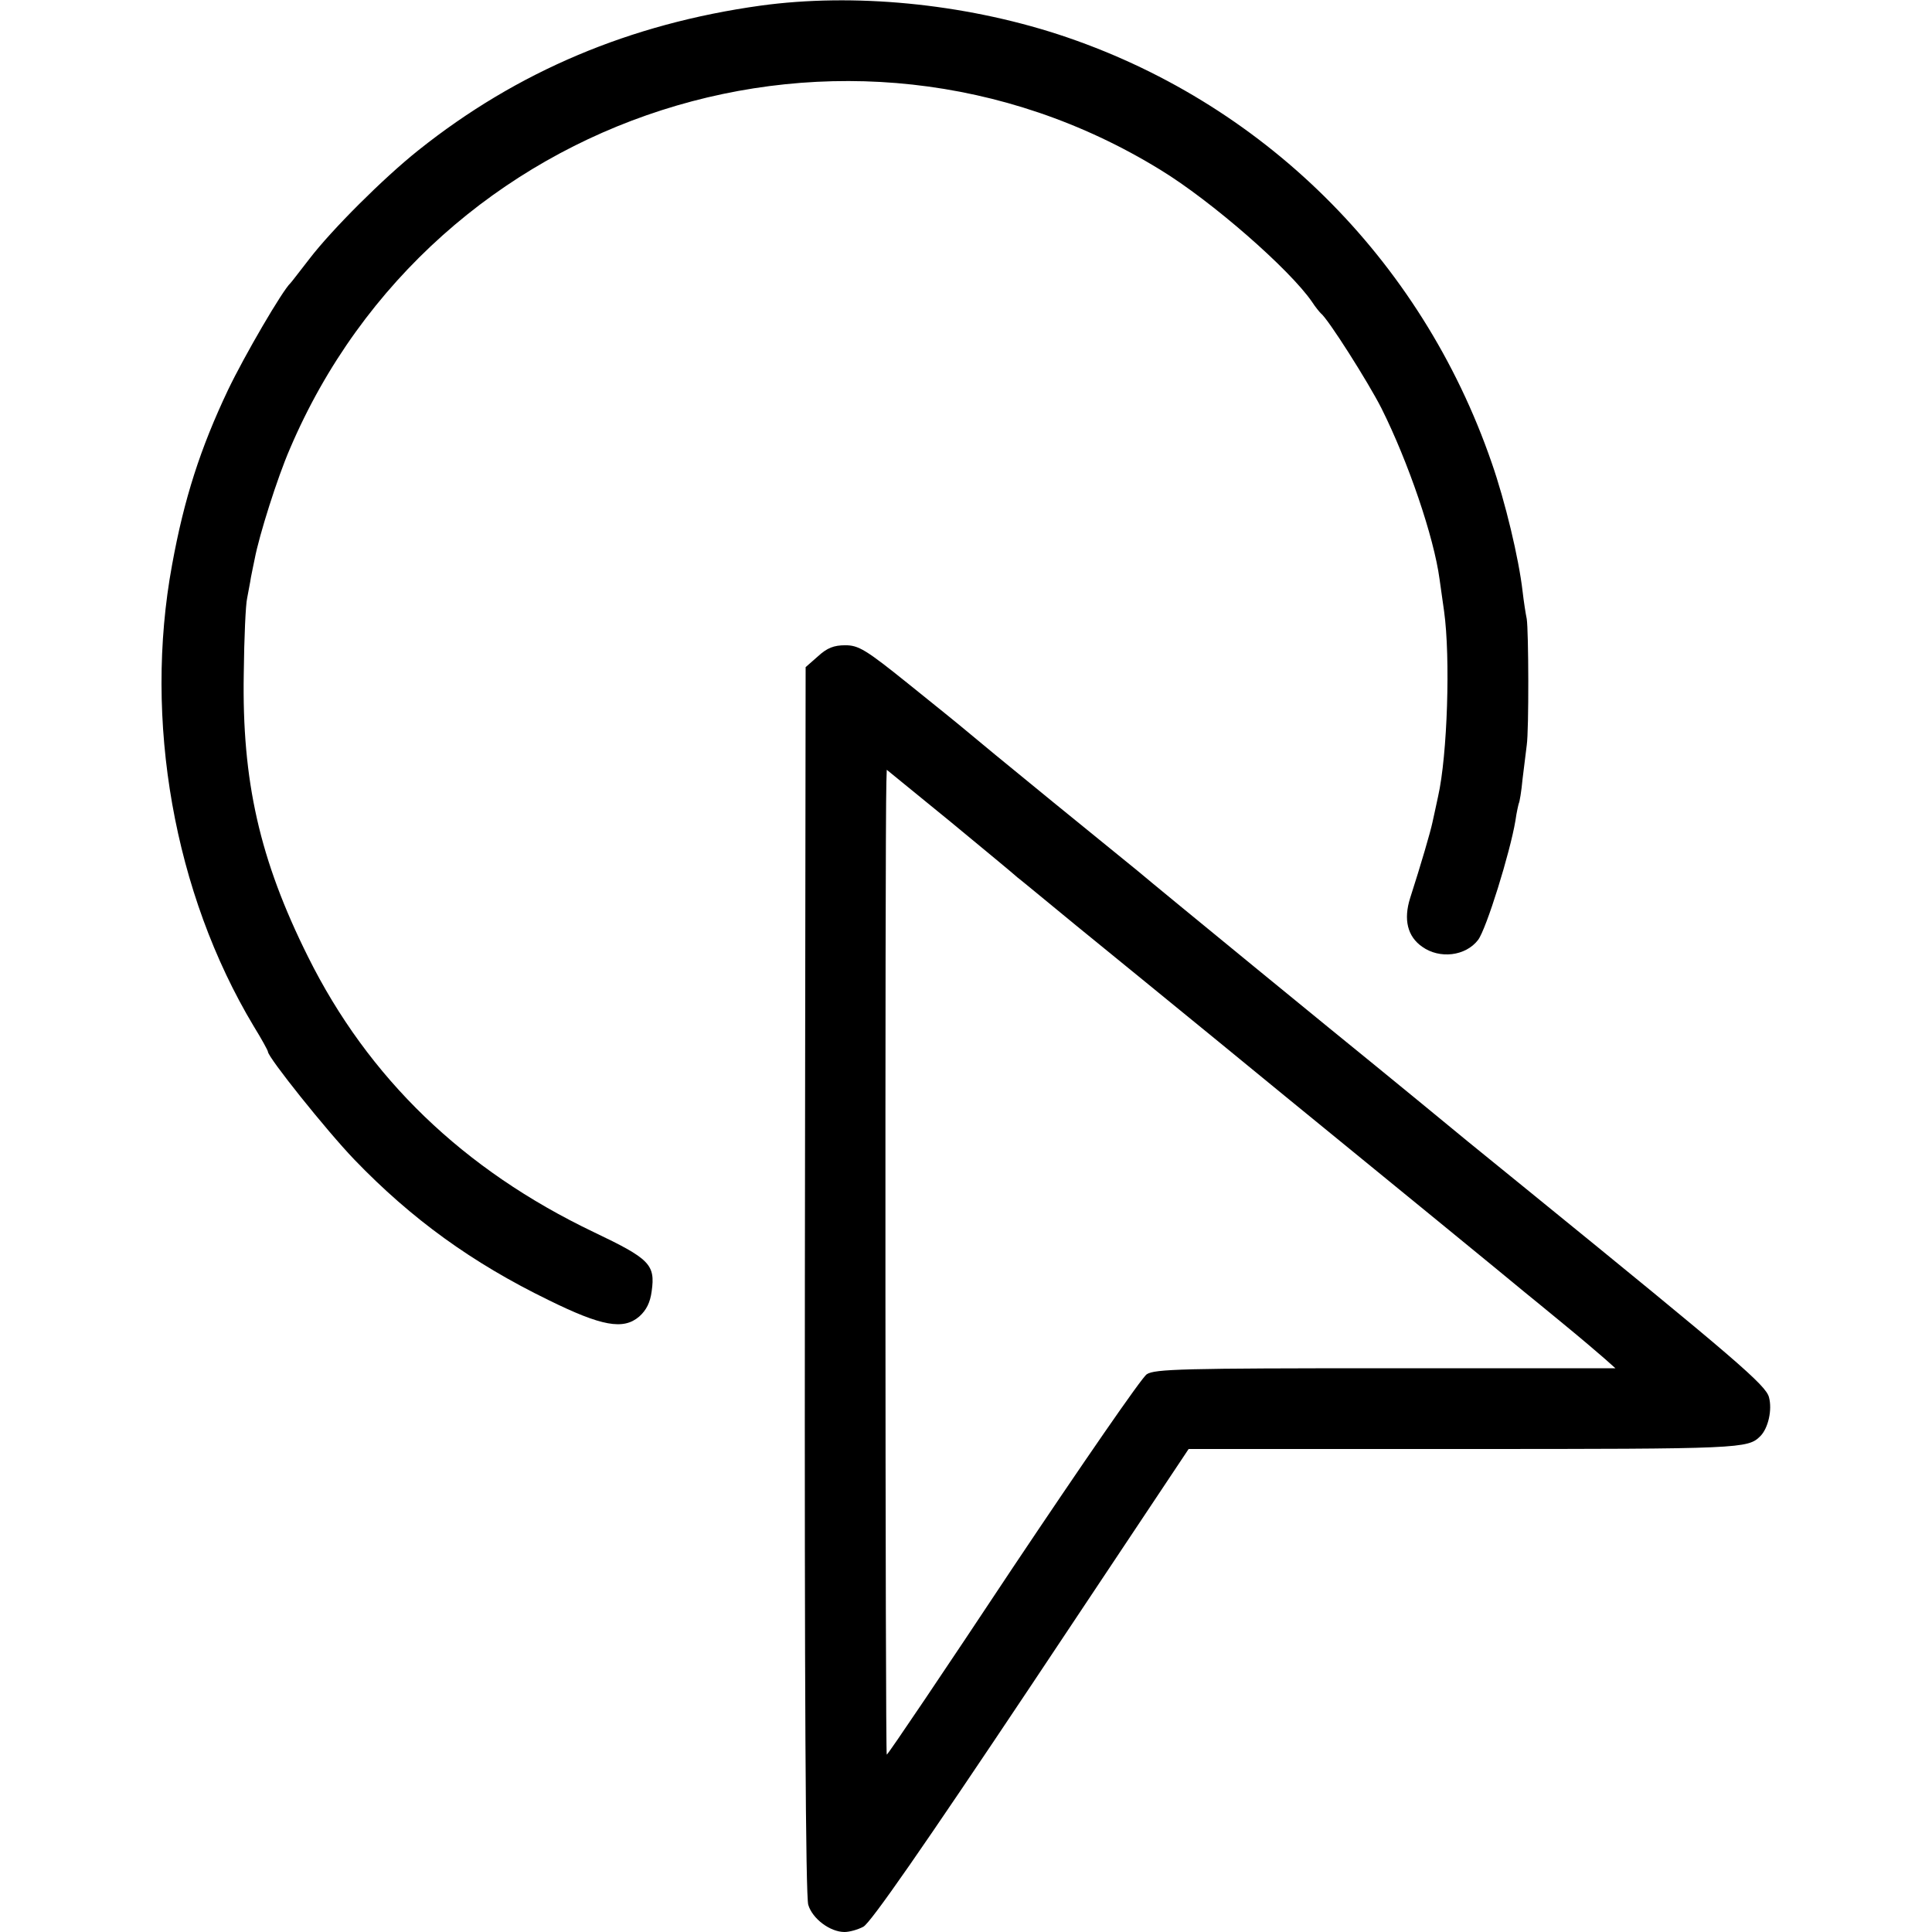
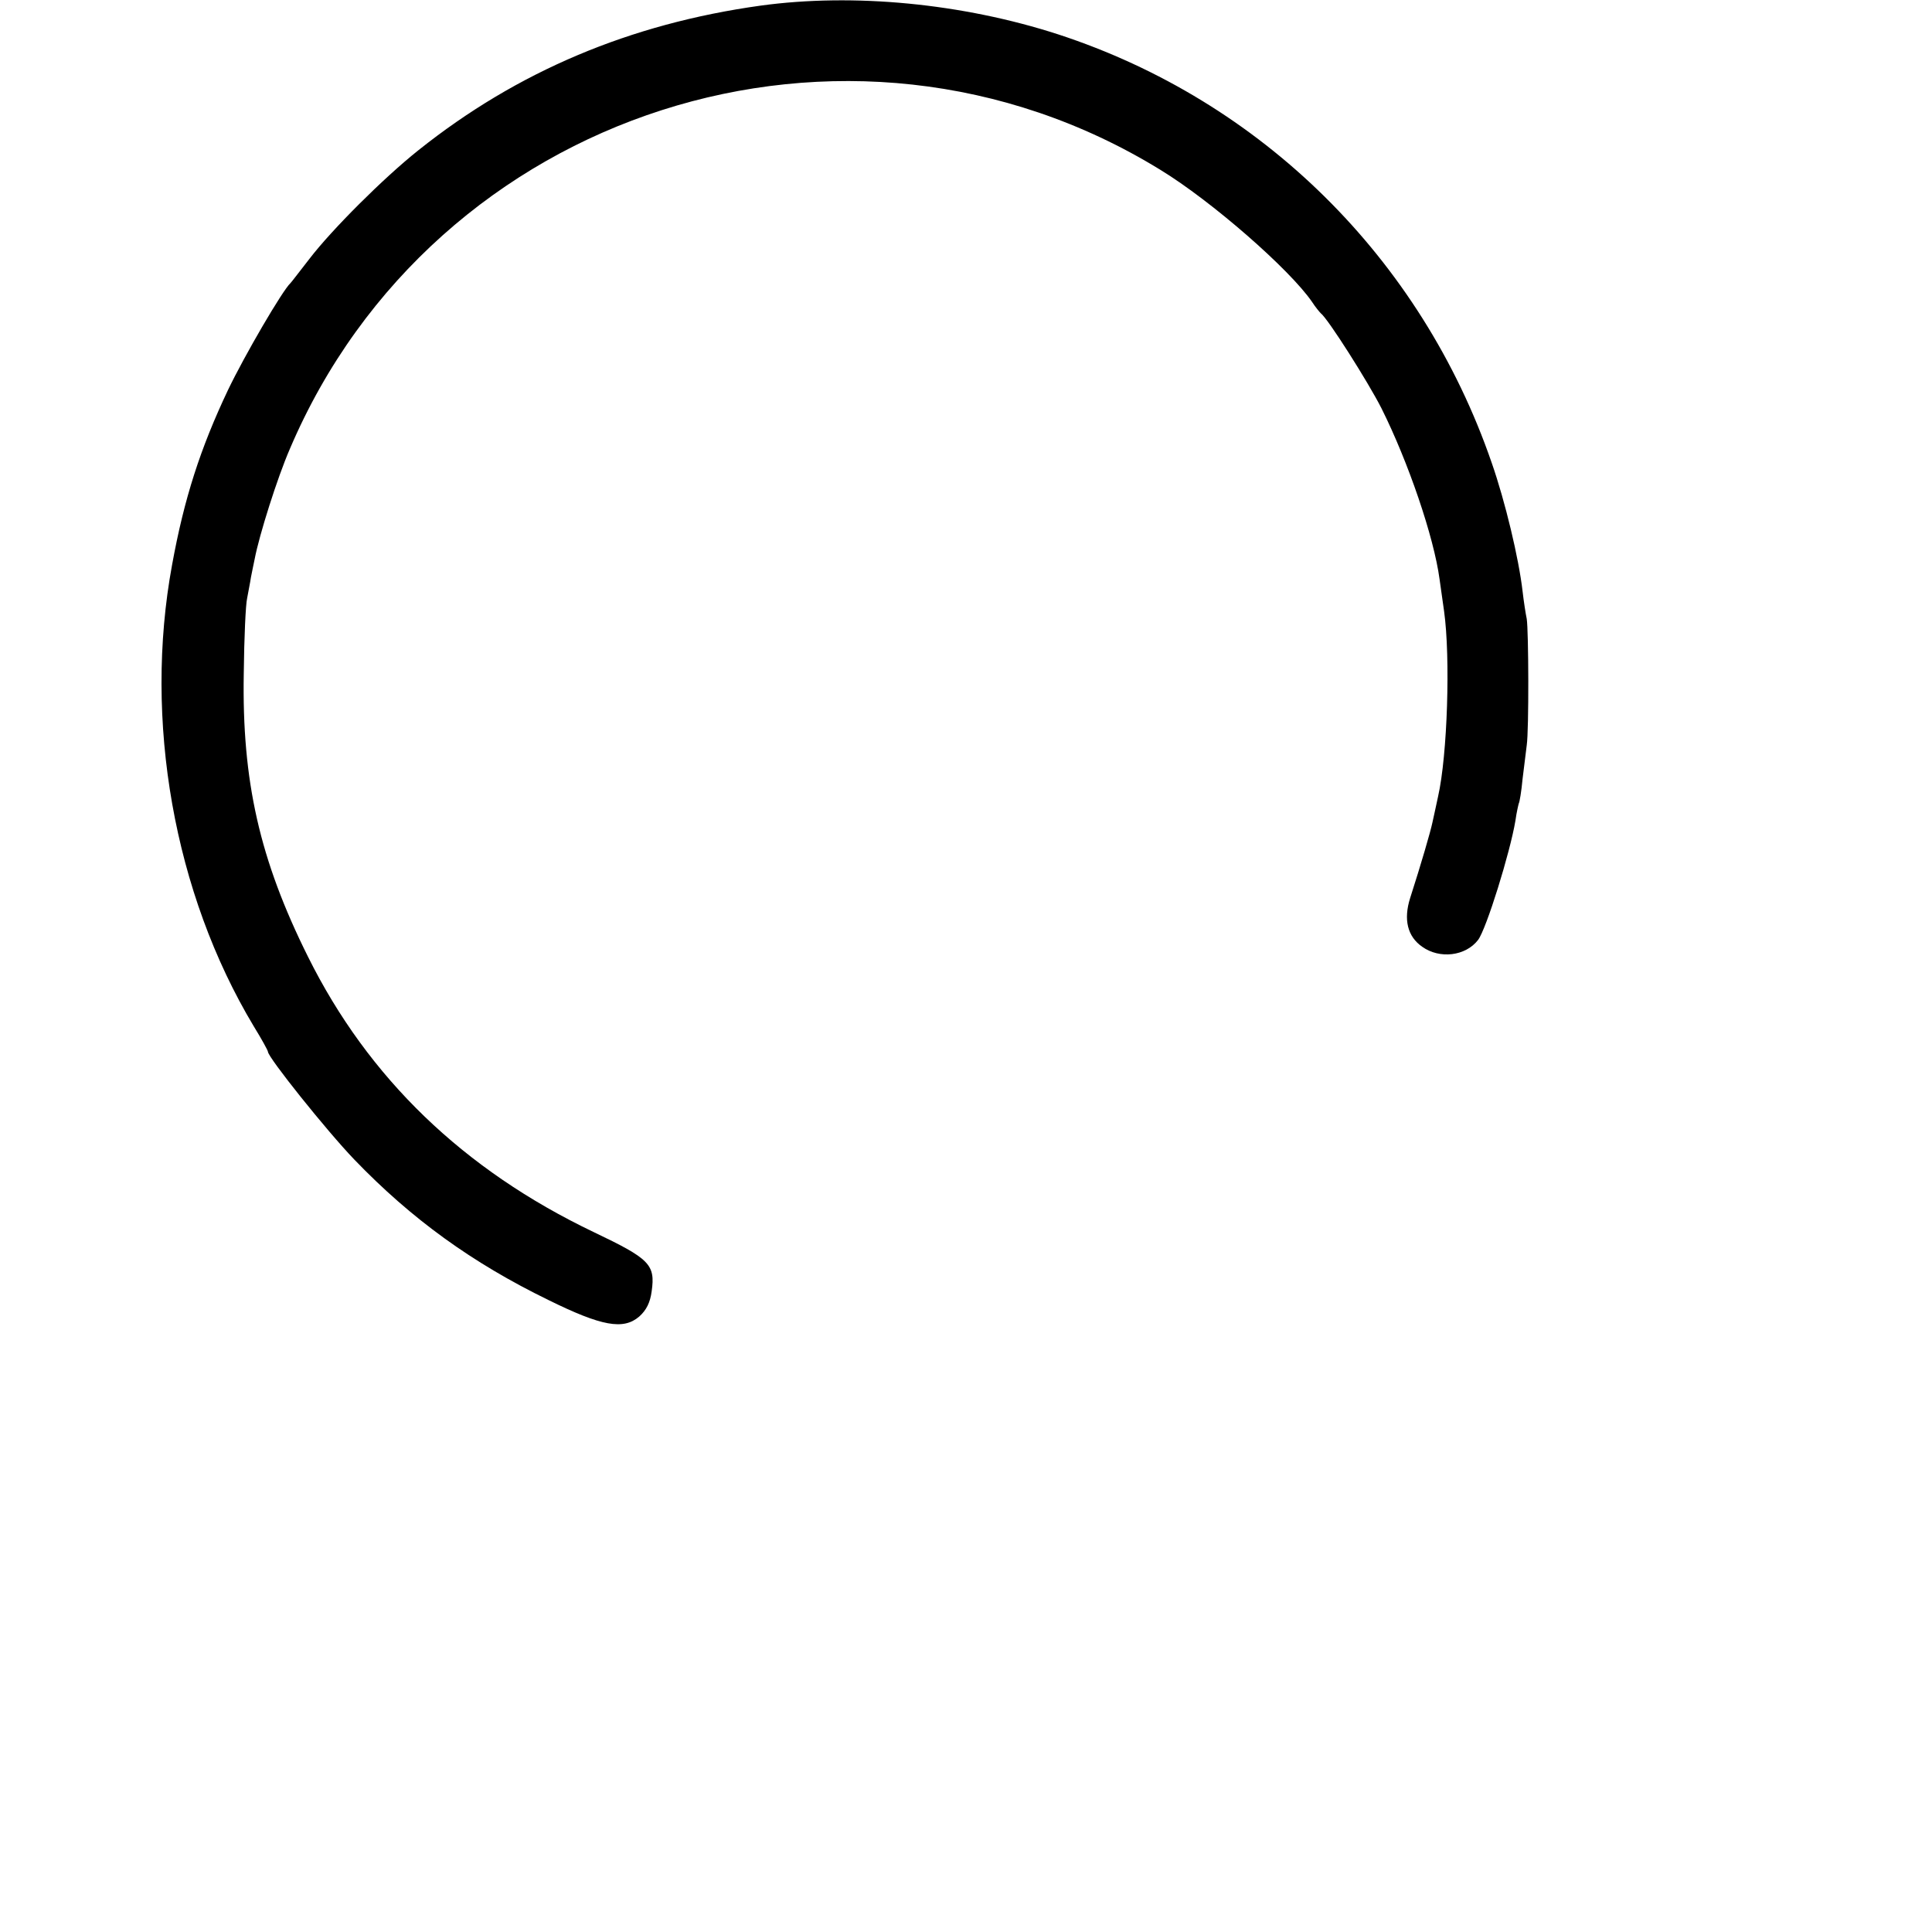
<svg xmlns="http://www.w3.org/2000/svg" version="1.0" width="512pt" height="512pt" viewBox="0 0 512 512" preserveAspectRatio="xMidYMid meet">
  <g transform="translate(0,512) scale(0.1,-0.1)" fill="#000000" stroke="none">
    <path d="M2015 5105 c-345 -48 -644 -174 -906 -383 -93 -74 -230 -211 -289 -288 -25 -32 -47 -61 -50 -64 -21 -19 -122 -192 -166 -284 -73 -154 -116 -287 -148 -463 -76 -412 5 -870 216 -1222 21 -34 38 -65 38 -68 0 -15 156 -210 229 -286 152 -158 313 -274 514 -372 142 -70 199 -80 241 -44 19 17 29 37 33 67 10 71 -5 86 -154 157 -345 165 -597 408 -757 730 -128 257 -175 465 -170 750 1 94 5 184 9 200 3 17 8 41 10 55 3 14 7 36 10 49 12 63 60 215 93 291 382 898 1477 1250 2307 740 136 -83 343 -264 402 -350 9 -14 20 -27 23 -30 19 -14 126 -183 161 -252 71 -142 139 -341 154 -453 2 -16 8 -55 12 -85 17 -122 9 -381 -16 -491 -5 -24 -12 -55 -15 -69 -5 -24 -30 -110 -59 -200 -18 -57 -7 -102 32 -129 46 -33 115 -25 148 18 22 29 85 232 99 316 3 22 8 43 9 46 2 3 7 32 10 65 4 32 9 73 11 89 6 40 5 304 0 335 -3 14 -8 47 -11 73 -10 87 -46 238 -82 341 -187 542 -610 959 -1149 1135 -253 82 -542 110 -789 76z" />
-     <path d="M2168 3381 l-33 -29 -2 -1624 c-1 -1074 2 -1634 9 -1656 11 -37 58 -72 96 -72 13 0 35 6 50 14 19 10 158 210 445 640 l417 626 731 0 c734 0 751 1 784 34 21 21 32 70 23 103 -8 32 -86 99 -637 547 -148 120 -186 151 -295 241 -34 28 -83 68 -110 90 -78 63 -572 467 -631 517 -11 9 -112 91 -225 183 -113 92 -216 177 -230 189 -14 12 -82 67 -153 124 -113 91 -132 102 -167 102 -30 0 -48 -7 -72 -29z m528 -586 c7 -5 77 -63 155 -127 79 -64 250 -204 380 -310 129 -106 253 -207 275 -225 119 -97 513 -419 534 -437 14 -11 61 -50 105 -86 44 -36 92 -77 108 -91 l28 -25 -609 0 c-535 0 -613 -2 -633 -16 -13 -8 -172 -239 -354 -511 -181 -273 -332 -497 -335 -497 -4 0 -5 2431 -1 2577 l1 33 168 -137 c92 -76 172 -142 178 -148z" />
  </g>
</svg>